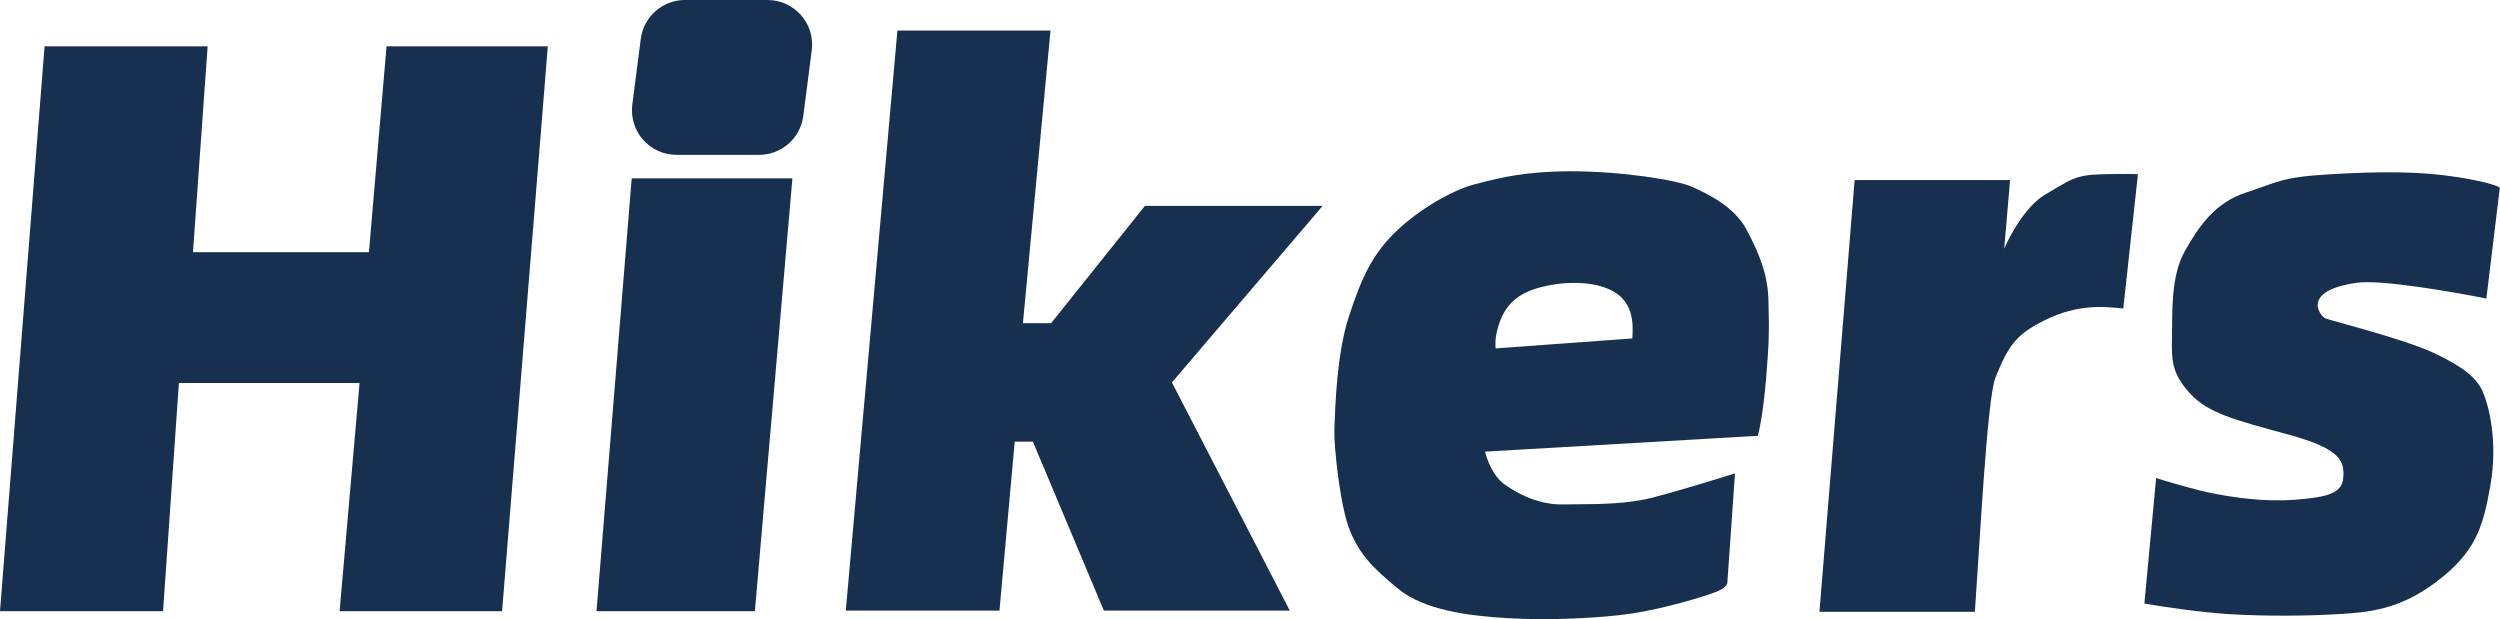
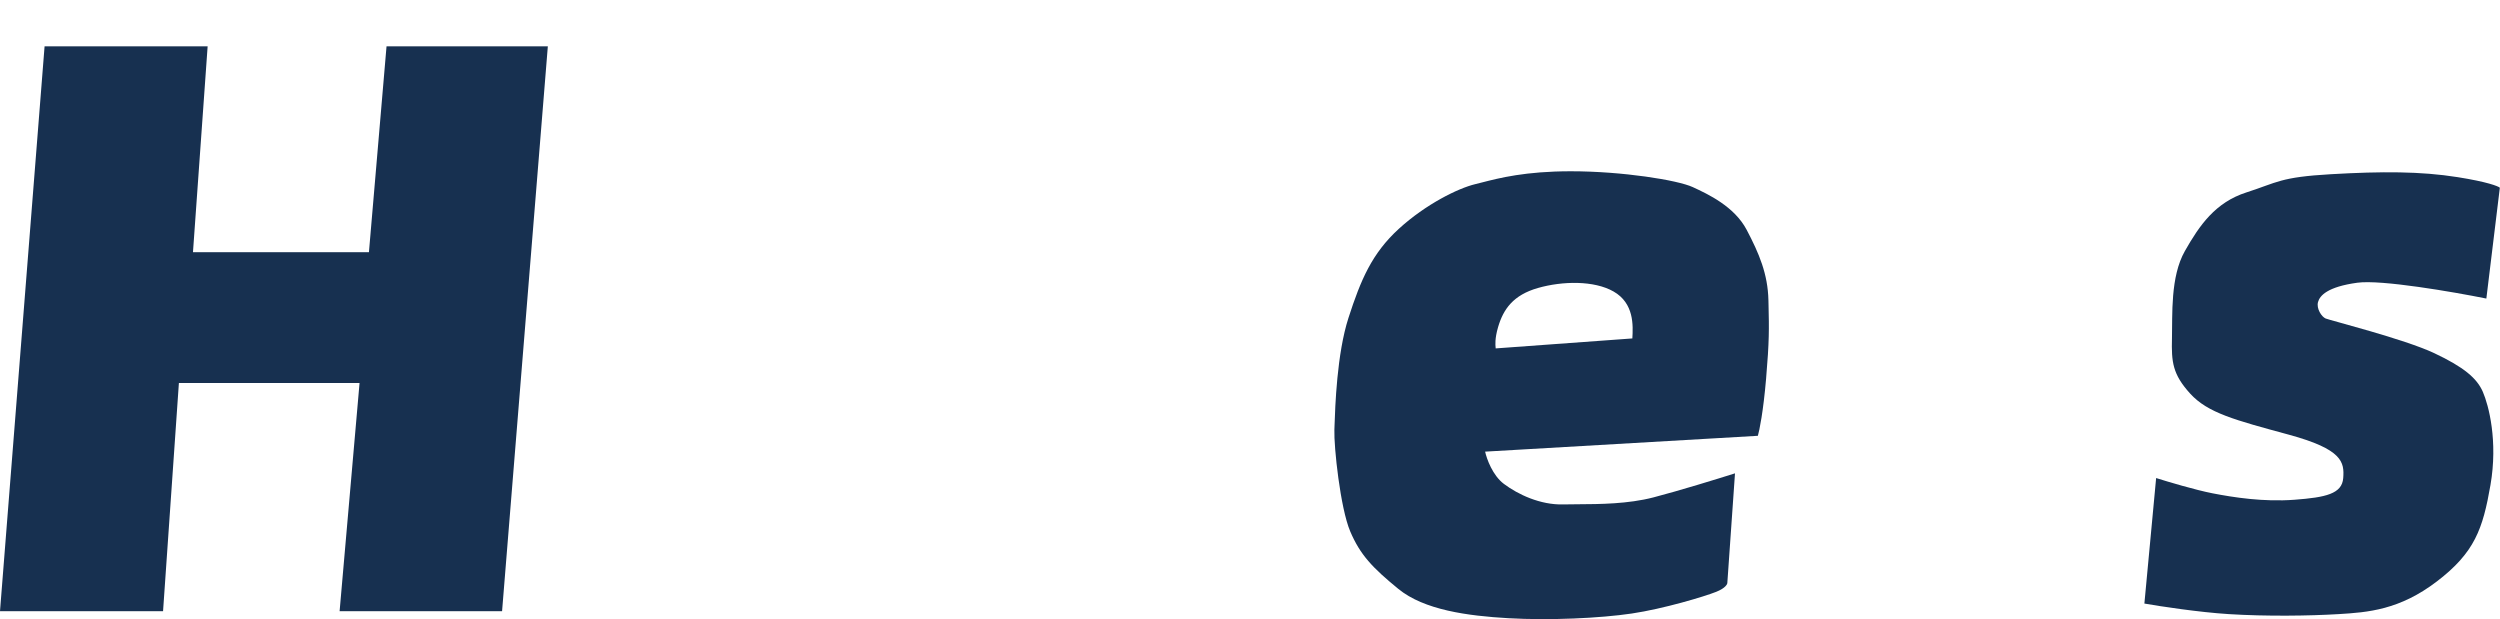
<svg xmlns="http://www.w3.org/2000/svg" width="14068" height="3484" viewBox="0 0 14068 3484" fill="none">
-   <path d="M11311.1 1013.32H10436.4L10238.4 3442.55H11113.1C11140.6 3054.18 11182 2243.08 11228.6 2125.62C11304.5 1934.18 11353.4 1878.36 11505.8 1802.16C11697.3 1706.44 11850.2 1726.25 11948.1 1736.15L12030.6 980.313C12020.7 979.213 11967.9 977.673 11835.9 980.313C11670.9 983.614 11651.1 1013.32 11512.4 1092.53C11401.5 1155.9 11310 1323.57 11278.1 1399.49L11311.1 1013.32Z" fill="#173050" />
  <path fill-rule="evenodd" clip-rule="evenodd" d="M9763.15 2663.57L9720.24 3277.48C9721.34 3286.28 9710.34 3309.17 9657.53 3330.29C9591.52 3356.7 9360.48 3426.01 9182.25 3452.41C9004.02 3478.82 8720.17 3492.02 8489.13 3478.82C8258.08 3465.62 8013.84 3432.61 7868.61 3313.79C7723.39 3194.97 7654.08 3122.35 7597.97 2990.33C7541.86 2858.31 7505.55 2511.75 7508.85 2419.33C7509.05 2413.7 7509.26 2407.22 7509.5 2399.96C7513.19 2287.94 7522.97 1990.4 7588.06 1788.92C7657.38 1574.38 7720.09 1425.85 7871.92 1287.23C8023.74 1148.6 8205.27 1059.49 8300.99 1036.38C8312.81 1033.53 8325.49 1030.27 8339.18 1026.76C8436.32 1001.8 8584.41 963.77 8838.99 963.77C9129.44 963.77 9439.69 1013.28 9525.51 1052.89C9611.33 1092.49 9759.85 1161.8 9829.16 1293.83C9898.48 1425.85 9947.99 1541.37 9951.29 1689.9C9951.51 1700.07 9951.74 1709.85 9951.96 1719.3C9954.93 1847.81 9956.53 1916.96 9938.08 2132.18C9922.24 2317.01 9900.68 2422.63 9891.88 2452.33L8357.1 2541.45C8365.9 2582.16 8399.35 2675.45 8462.72 2722.98C8541.93 2782.39 8667.36 2841.8 8796.08 2838.5C8821.11 2837.86 8848.89 2837.72 8878.71 2837.57C9002.24 2836.93 9160.8 2836.12 9304.37 2798.9C9446.96 2761.93 9669.64 2693.28 9763.15 2663.57ZM8416.51 1960.55L9185.55 1904.44C9189.95 1830.72 9195.45 1706.4 9079.93 1640.39C8970.25 1577.71 8792.78 1580.98 8654.16 1620.59C8515.53 1660.19 8459.42 1739.41 8429.71 1841.73C8411.09 1905.87 8414.73 1941.85 8416.12 1955.58C8416.35 1957.82 8416.51 1959.47 8416.51 1960.55Z" fill="#173050" />
-   <path d="M4759.45 3435.94L5049.9 171.654H5911.35L5756.23 1818.65H5914.66L6442.75 1158.53H7442.83L6594.58 2152.01L7257.99 3435.94H6211.71L5812.34 2485.37H5710.02L5624.2 3435.94H4759.45Z" fill="#173050" />
  <path d="M0 3439.25L250.845 260.785H1168.41L1085.89 1419.29H2076.07L2175.09 260.785H3082.75L2825.3 3439.25H1911.04L2023.26 2155.32H1006.68L917.563 3439.25H0Z" fill="#173050" />
-   <path d="M3554.72 1003.38H4459.09L4247.85 3439.21H3356.69L3554.72 1003.38Z" fill="#173050" />
-   <path d="M3605.76 218.804C3621.87 93.686 3728.4 0 3854.55 0H4319.09C4470.35 0 4587.2 132.867 4567.88 282.886L4520.27 652.552C4504.16 777.669 4397.63 871.355 4271.48 871.355H3806.94C3655.68 871.355 3538.83 738.488 3558.15 588.469L3605.76 218.804Z" fill="#173050" />
  <path d="M13991.2 1680.05L14067.1 1056.24C14057.2 1047.43 13995.8 1023.23 13829.5 996.825C13621.5 963.82 13403.7 963.82 13116.5 980.322C12829.4 996.825 12816.2 1026.53 12641.3 1082.64C12466.3 1138.75 12377.2 1267.47 12294.7 1412.7C12212.2 1557.93 12225.4 1772.46 12222.1 1904.49C12218.8 2036.51 12225.4 2105.82 12324.4 2214.74C12423.4 2323.66 12575.2 2363.27 12878.9 2445.78C13182.5 2528.3 13192.4 2600.91 13185.8 2690.03C13179.2 2779.14 13086.8 2798.95 12911.9 2812.15C12737 2825.35 12568.6 2798.95 12449.8 2775.84C12354.8 2757.36 12199 2710.93 12133 2690.03L12066.9 3396.35C12155 3411.76 12373.2 3445.2 12542.2 3455.76C12753.5 3468.97 12994.4 3465.67 13159.4 3455.76C13324.5 3445.86 13502.7 3432.66 13713.9 3270.93C13925.2 3109.2 13971.4 2977.18 14014.3 2729.63C14057.2 2482.09 14004.4 2280.75 13971.4 2204.84C13938.4 2128.93 13865.8 2066.22 13697.4 1987C13529.1 1907.79 13109.9 1802.17 13086.8 1792.27C13063.7 1782.37 13034 1736.16 13043.9 1699.85C13053.8 1663.54 13096.7 1614.04 13265.1 1590.93C13399.7 1572.45 13805.3 1642.64 13991.2 1680.05Z" fill="#173050" />
</svg>